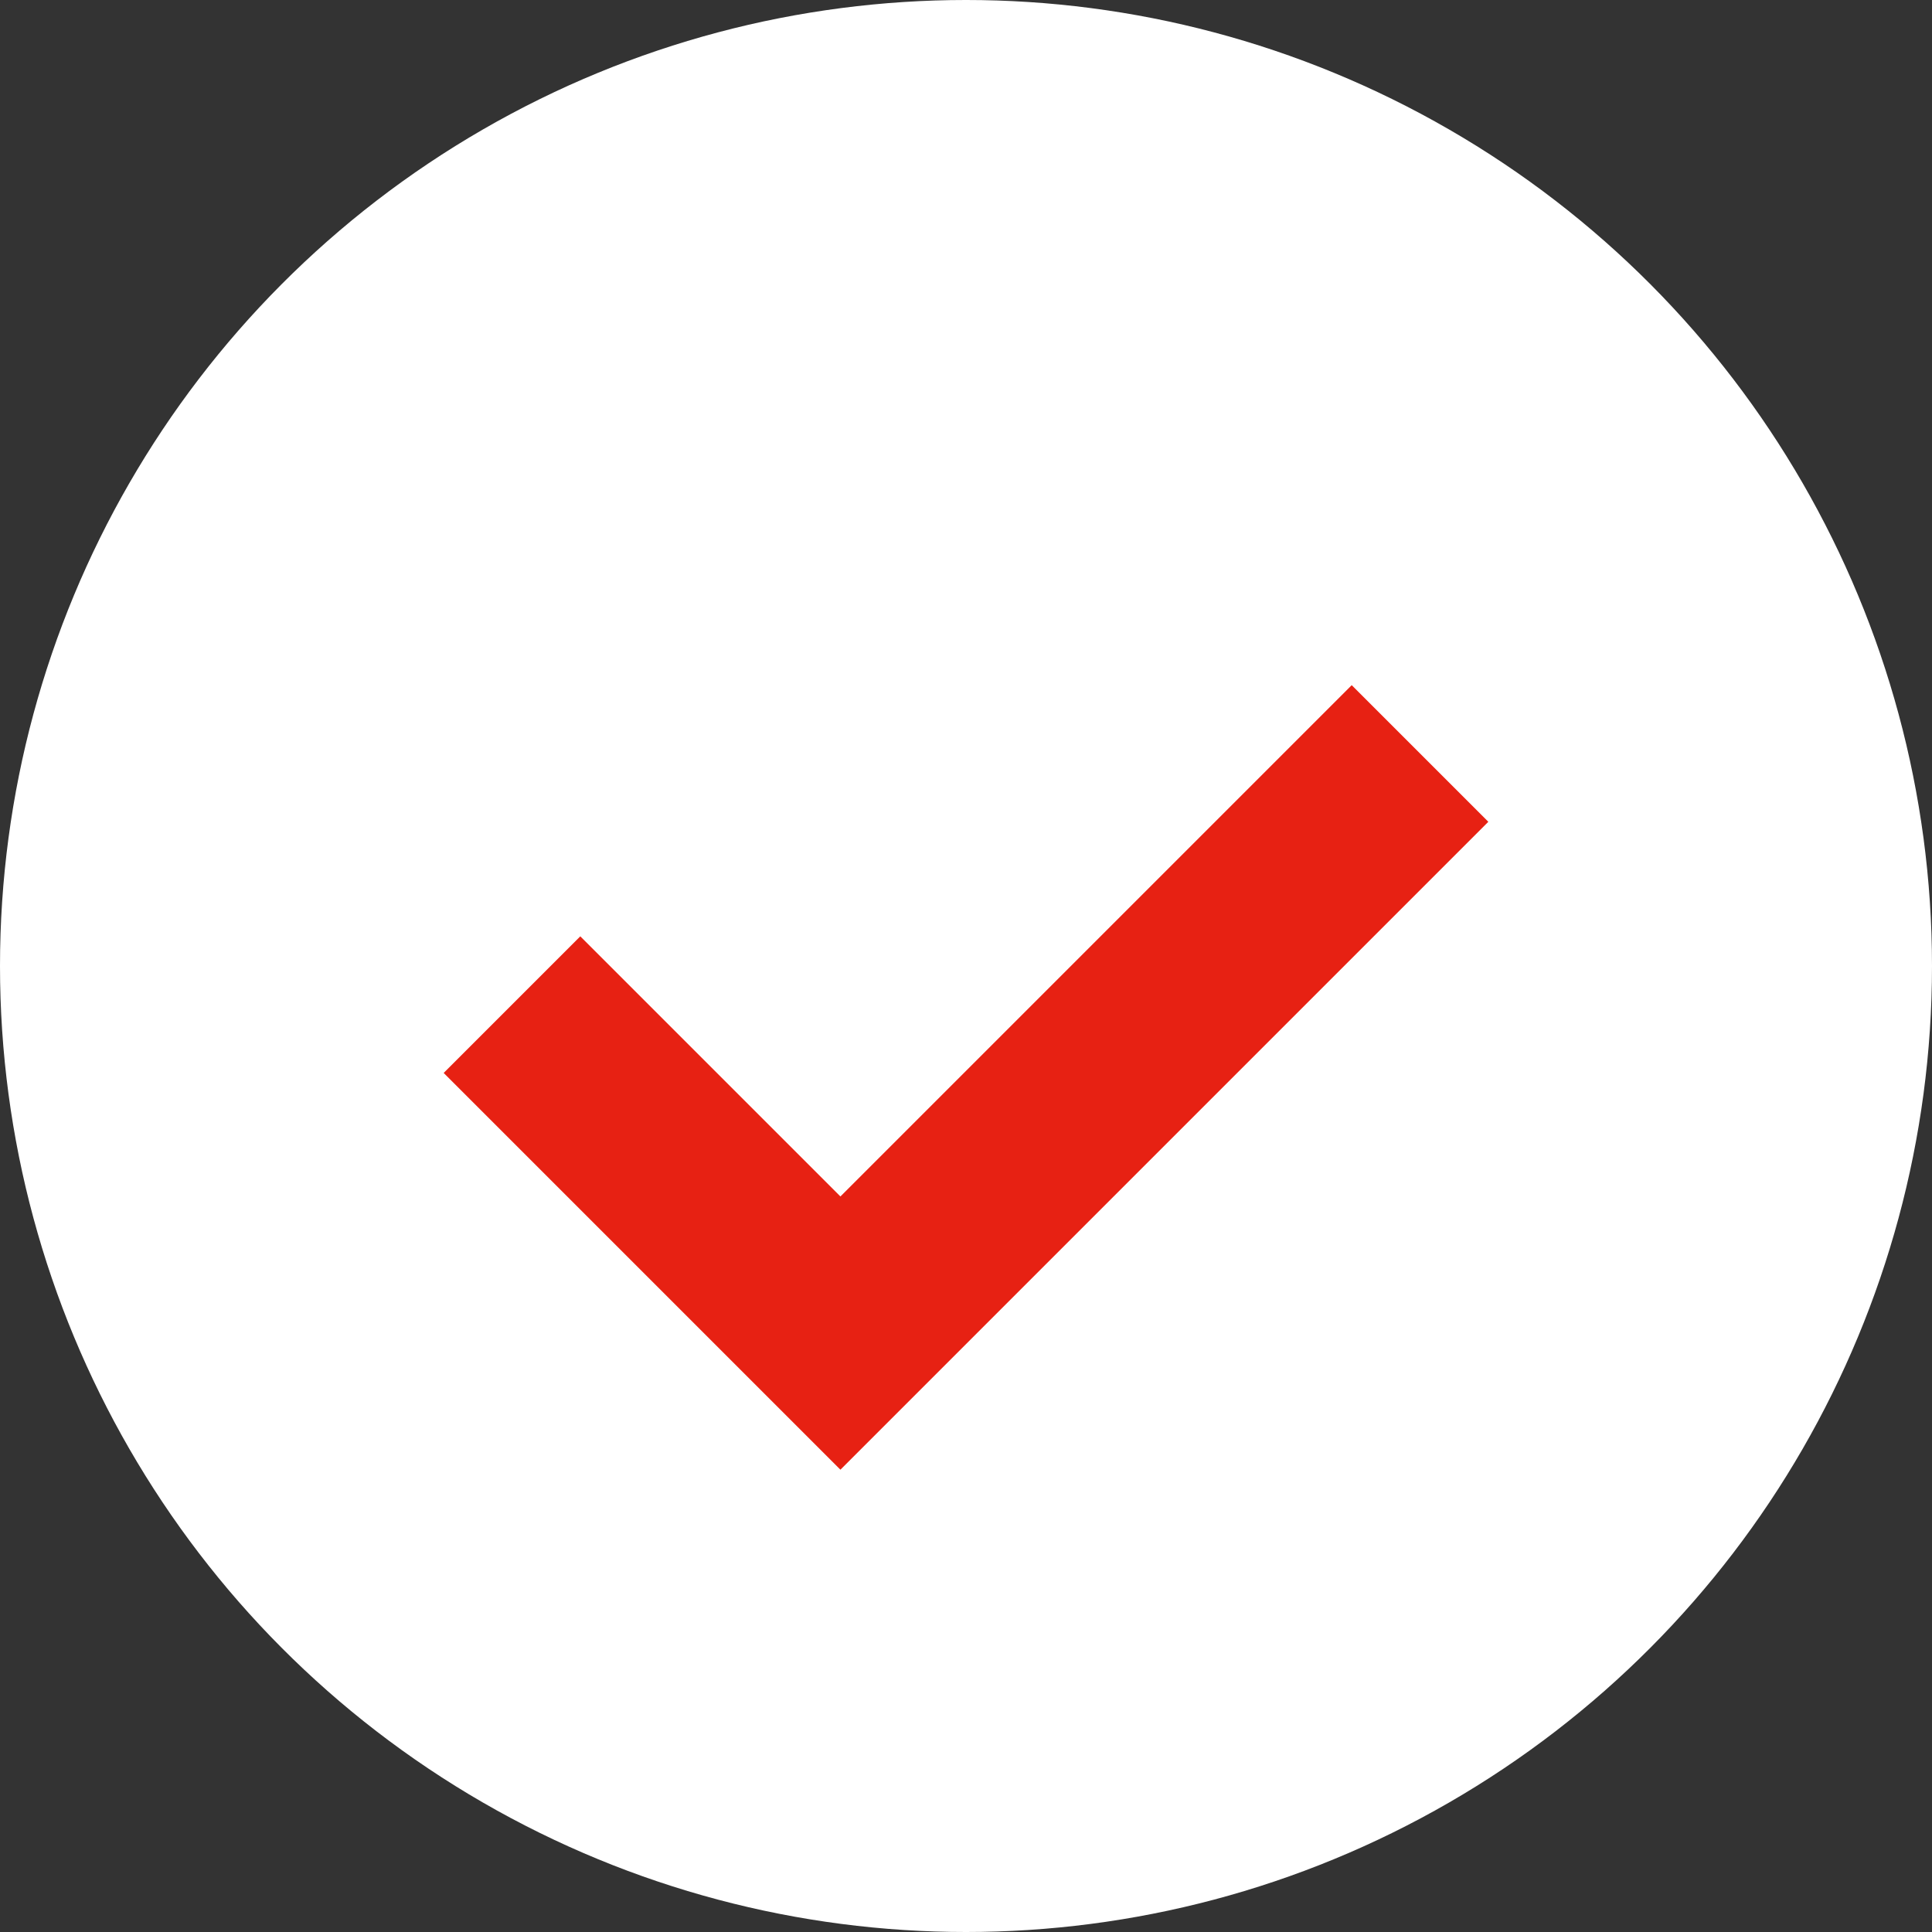
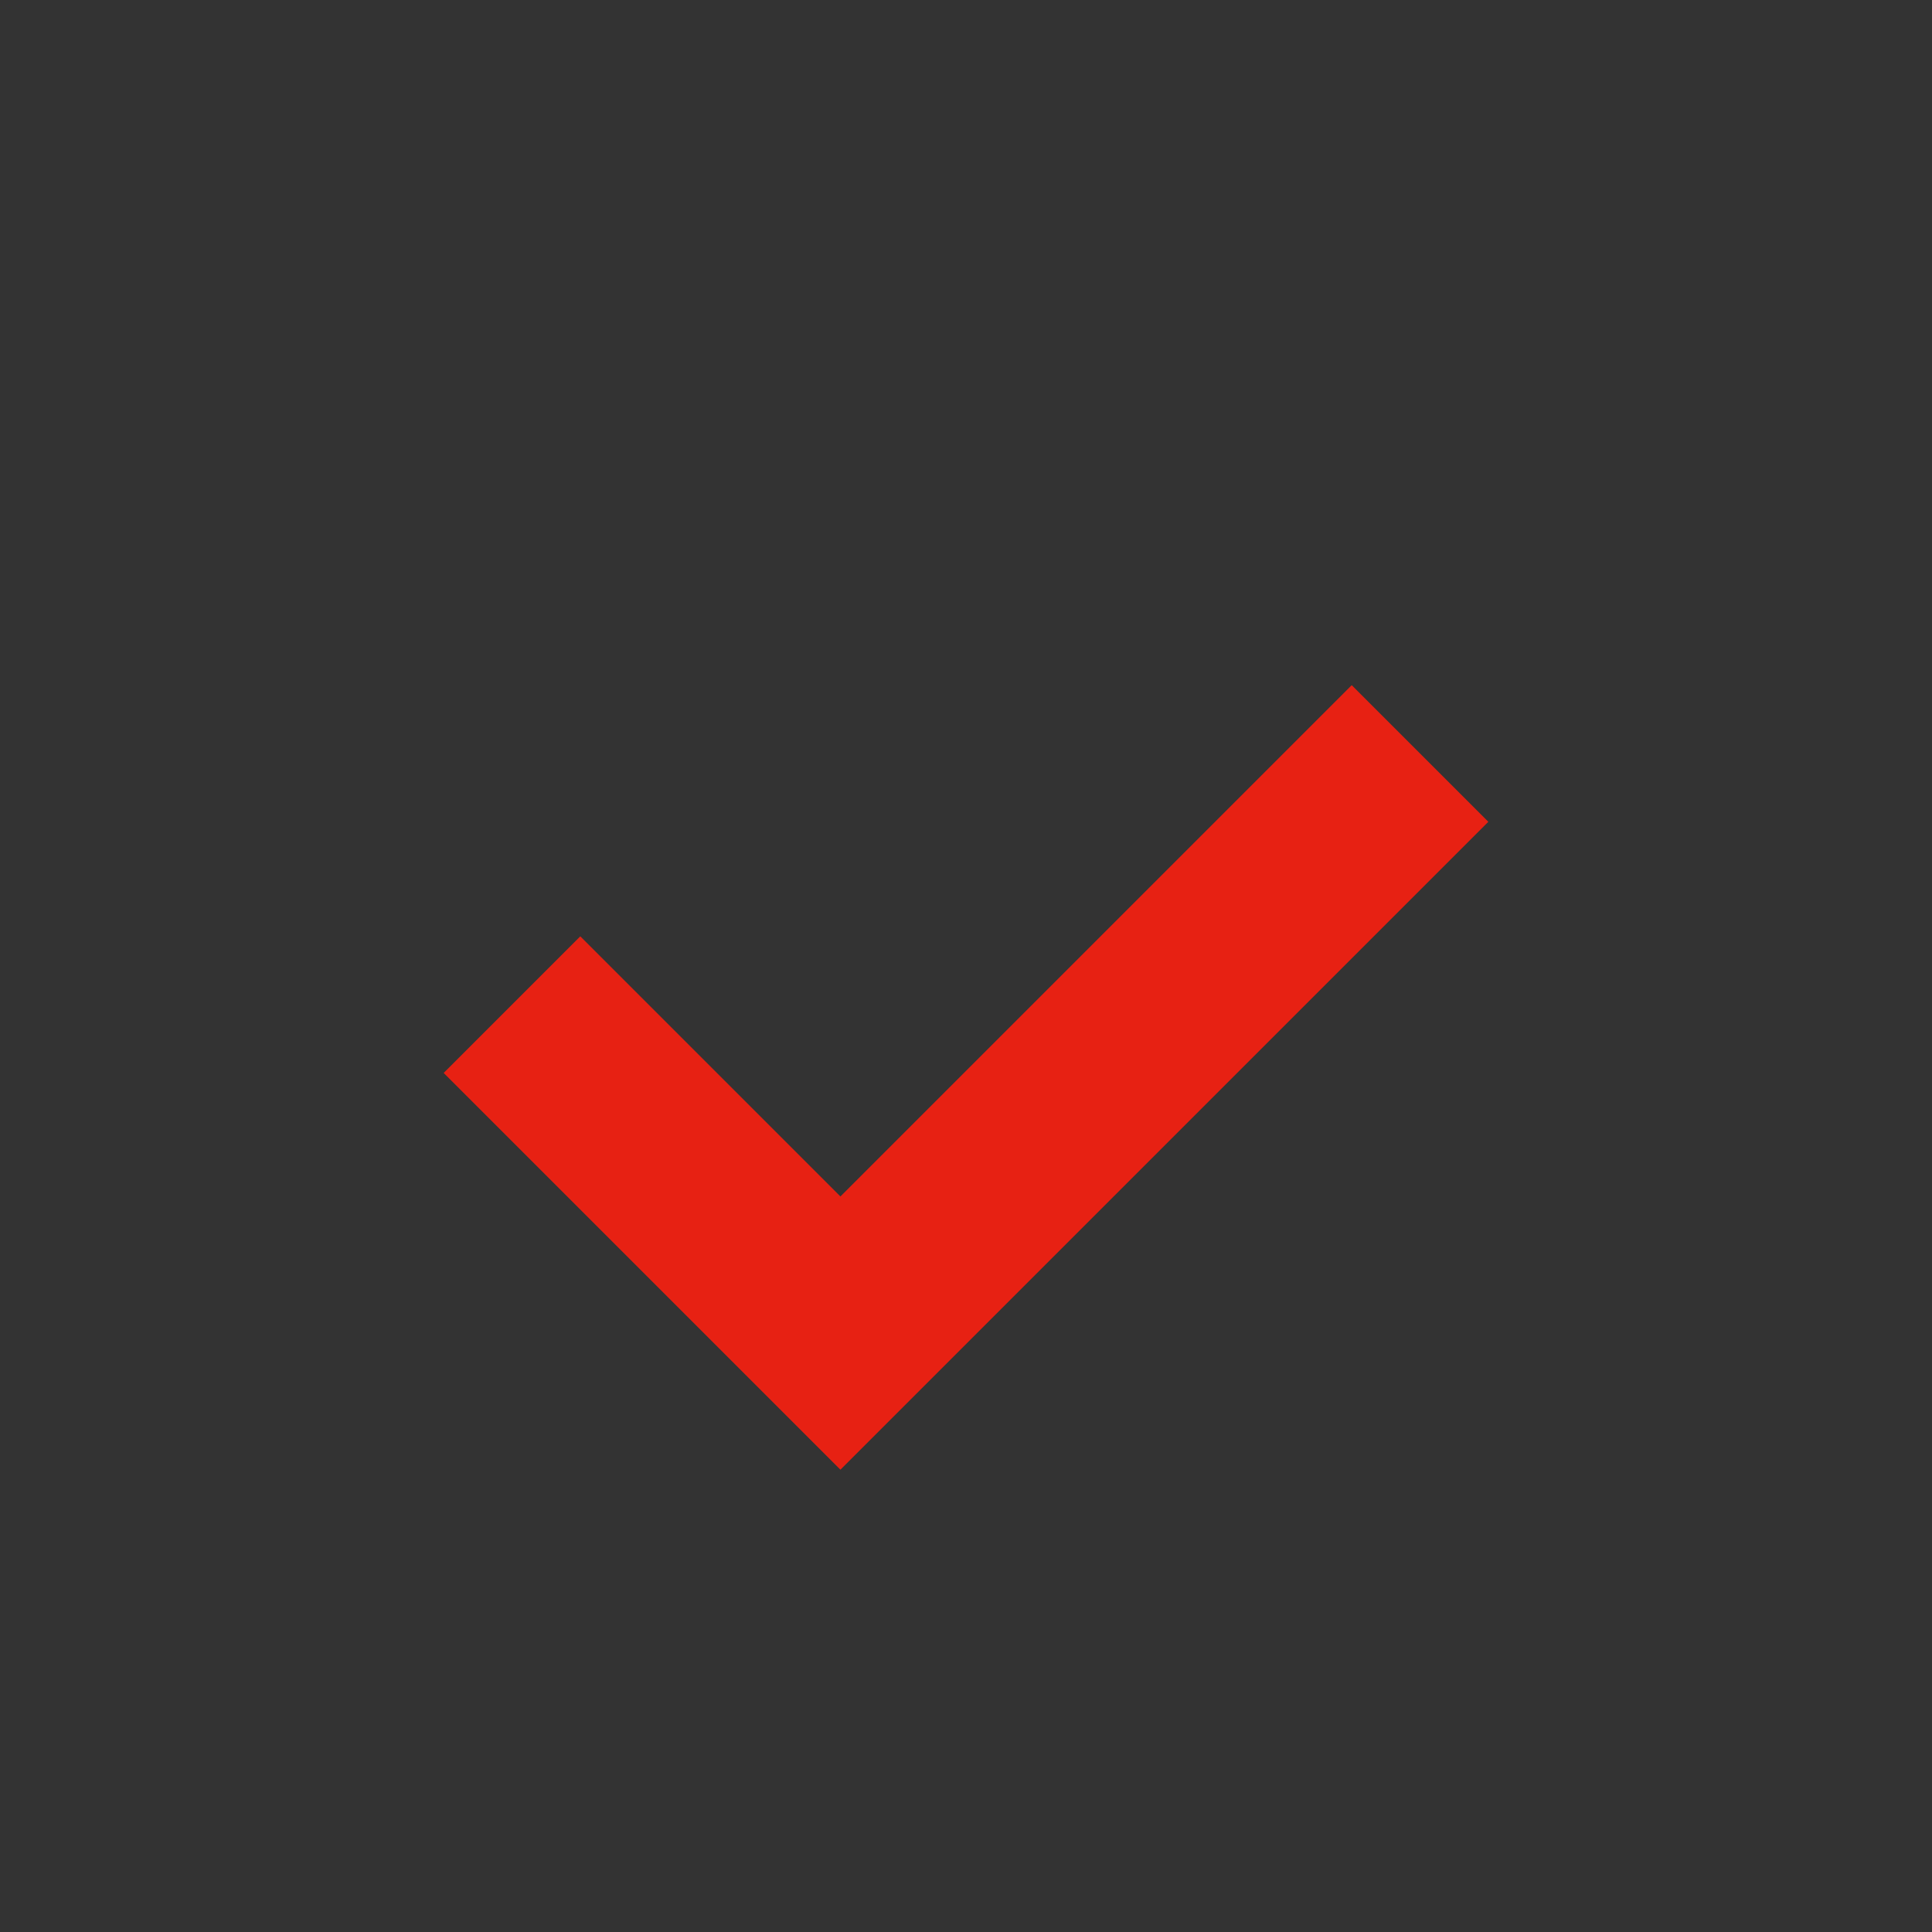
<svg xmlns="http://www.w3.org/2000/svg" id="_Слой_1" viewBox="0 0 20 20">
  <rect x="0" y="0" width="20" height="20" fill="#333333" stroke="none" />
  <style>.st0{fill:#fff}.st1{fill:none;stroke:#e72113;stroke-width:2;stroke-miterlimit:10}</style>
-   <circle class="st0" cx="10" cy="10" r="10" />
  <path class="st1" d="M5.3 10.4l3.4 3.4 6-6" />
</svg>